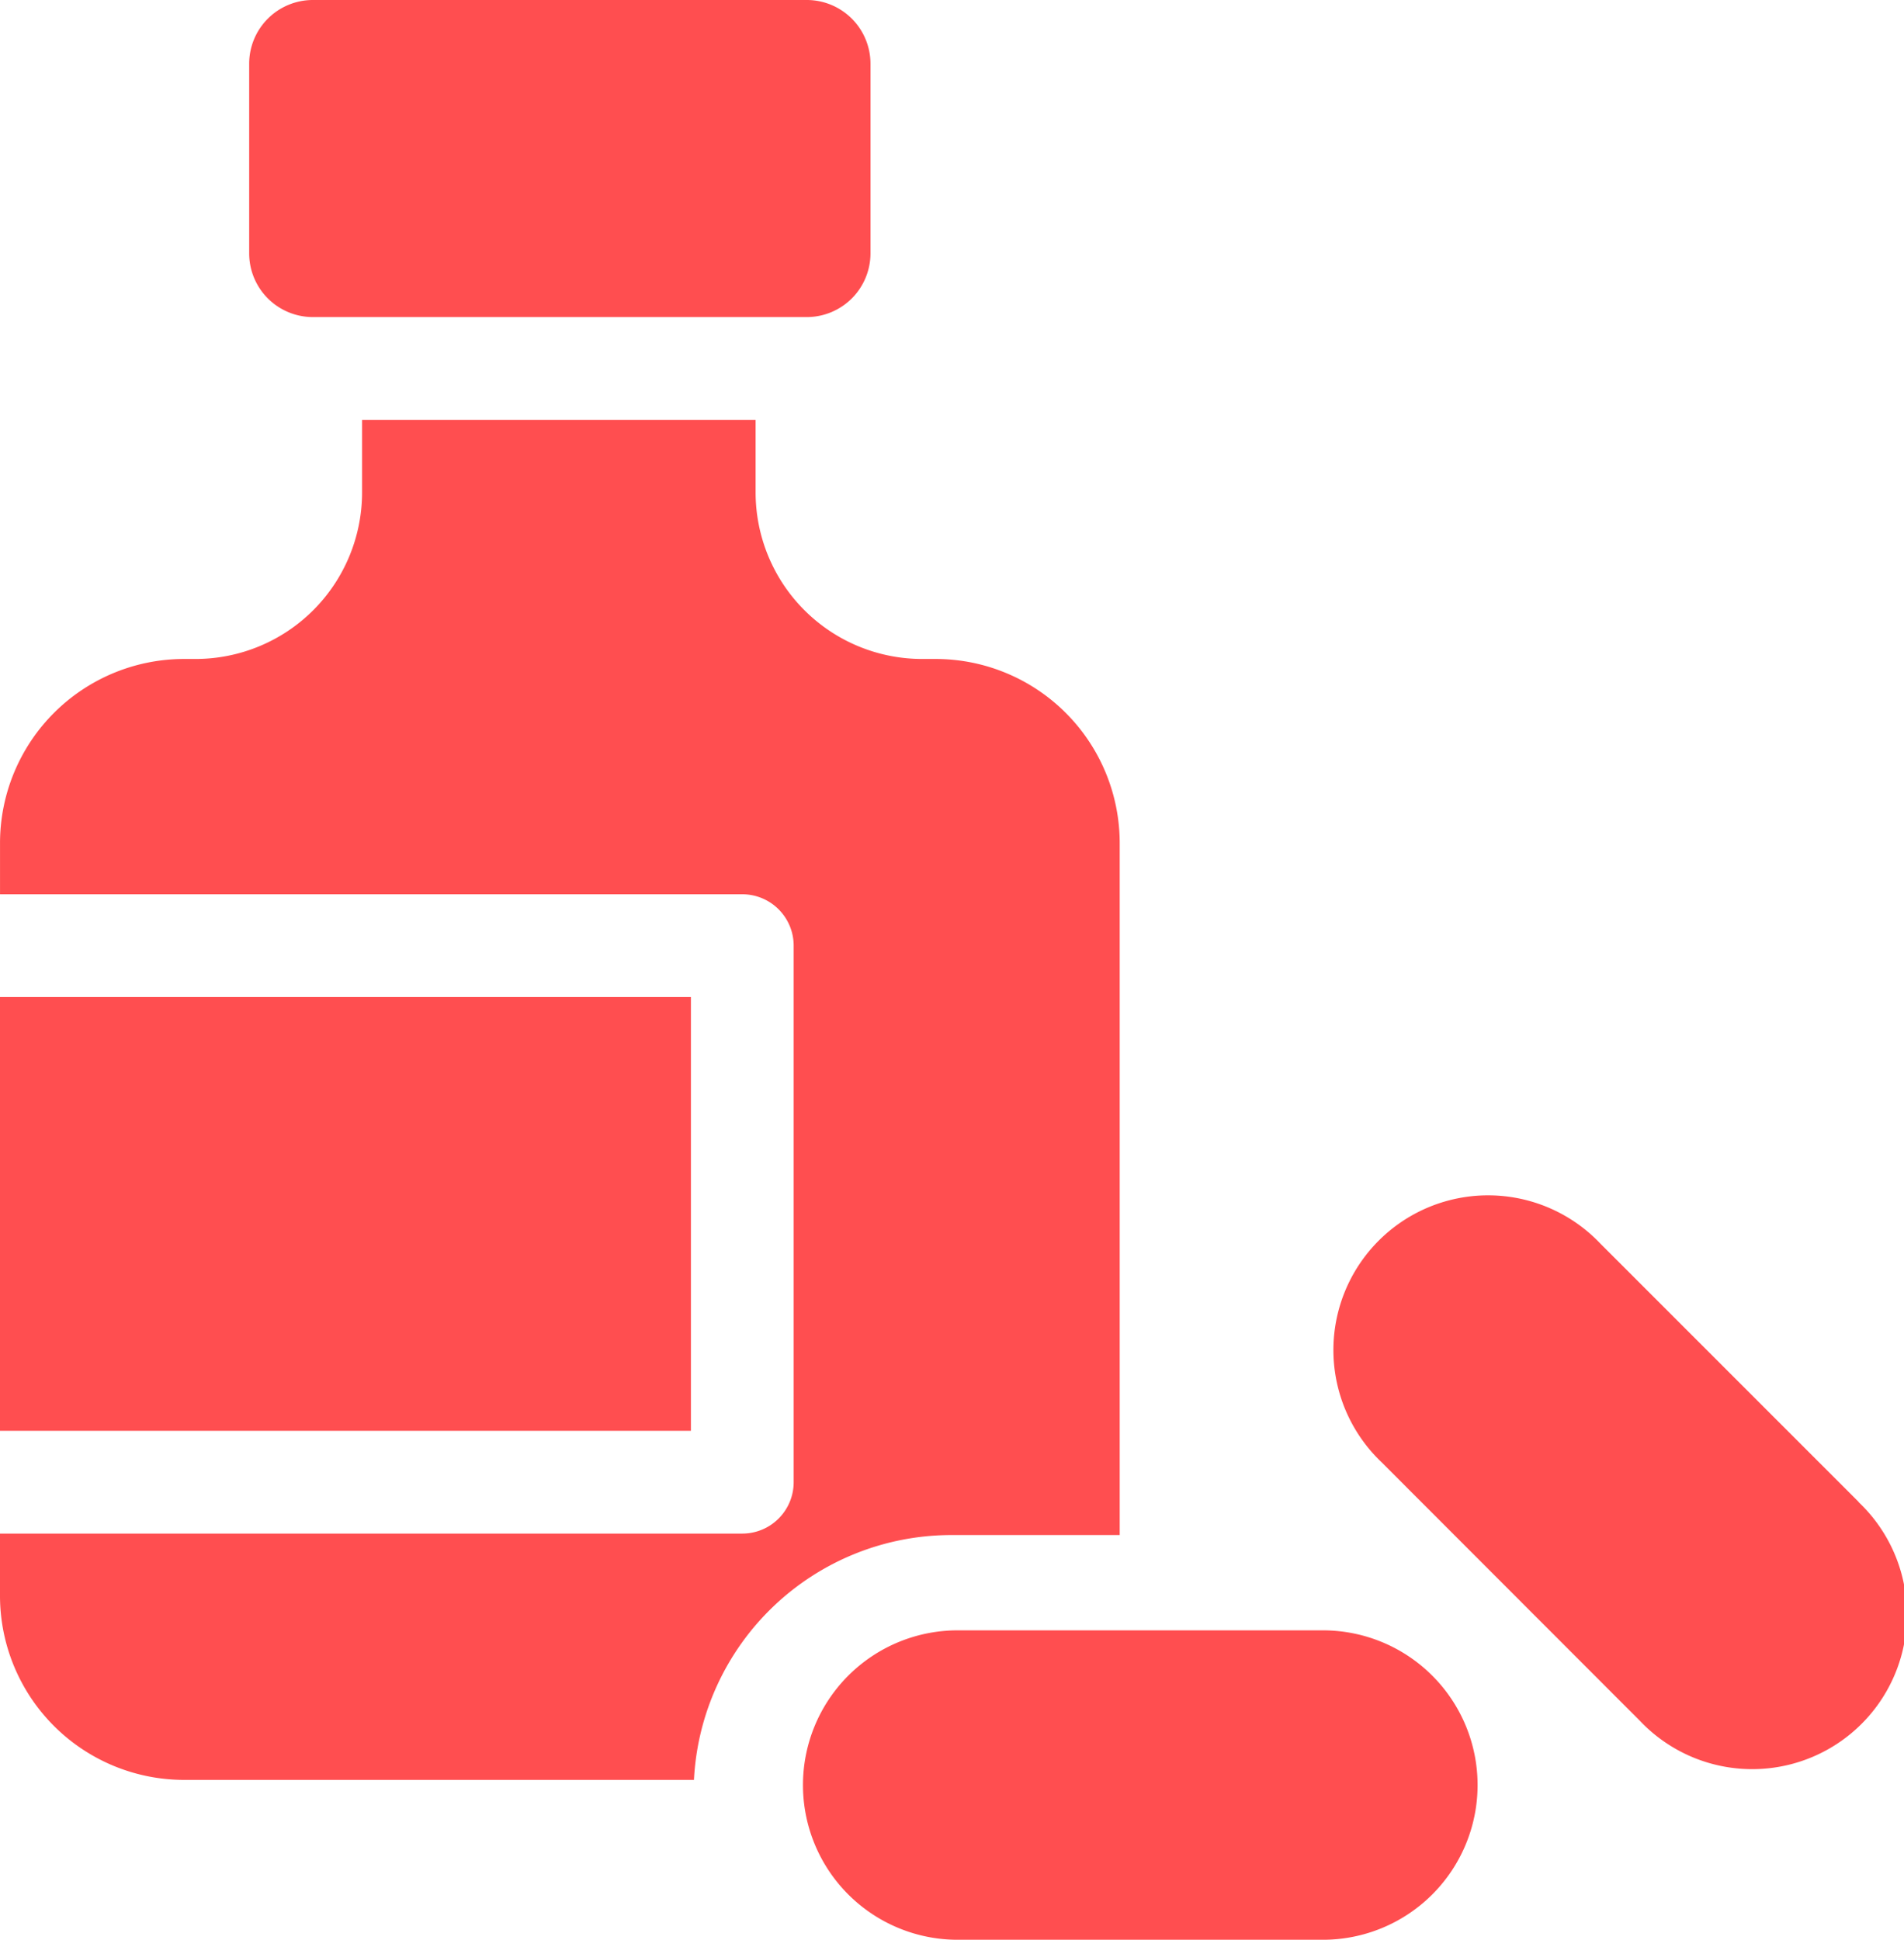
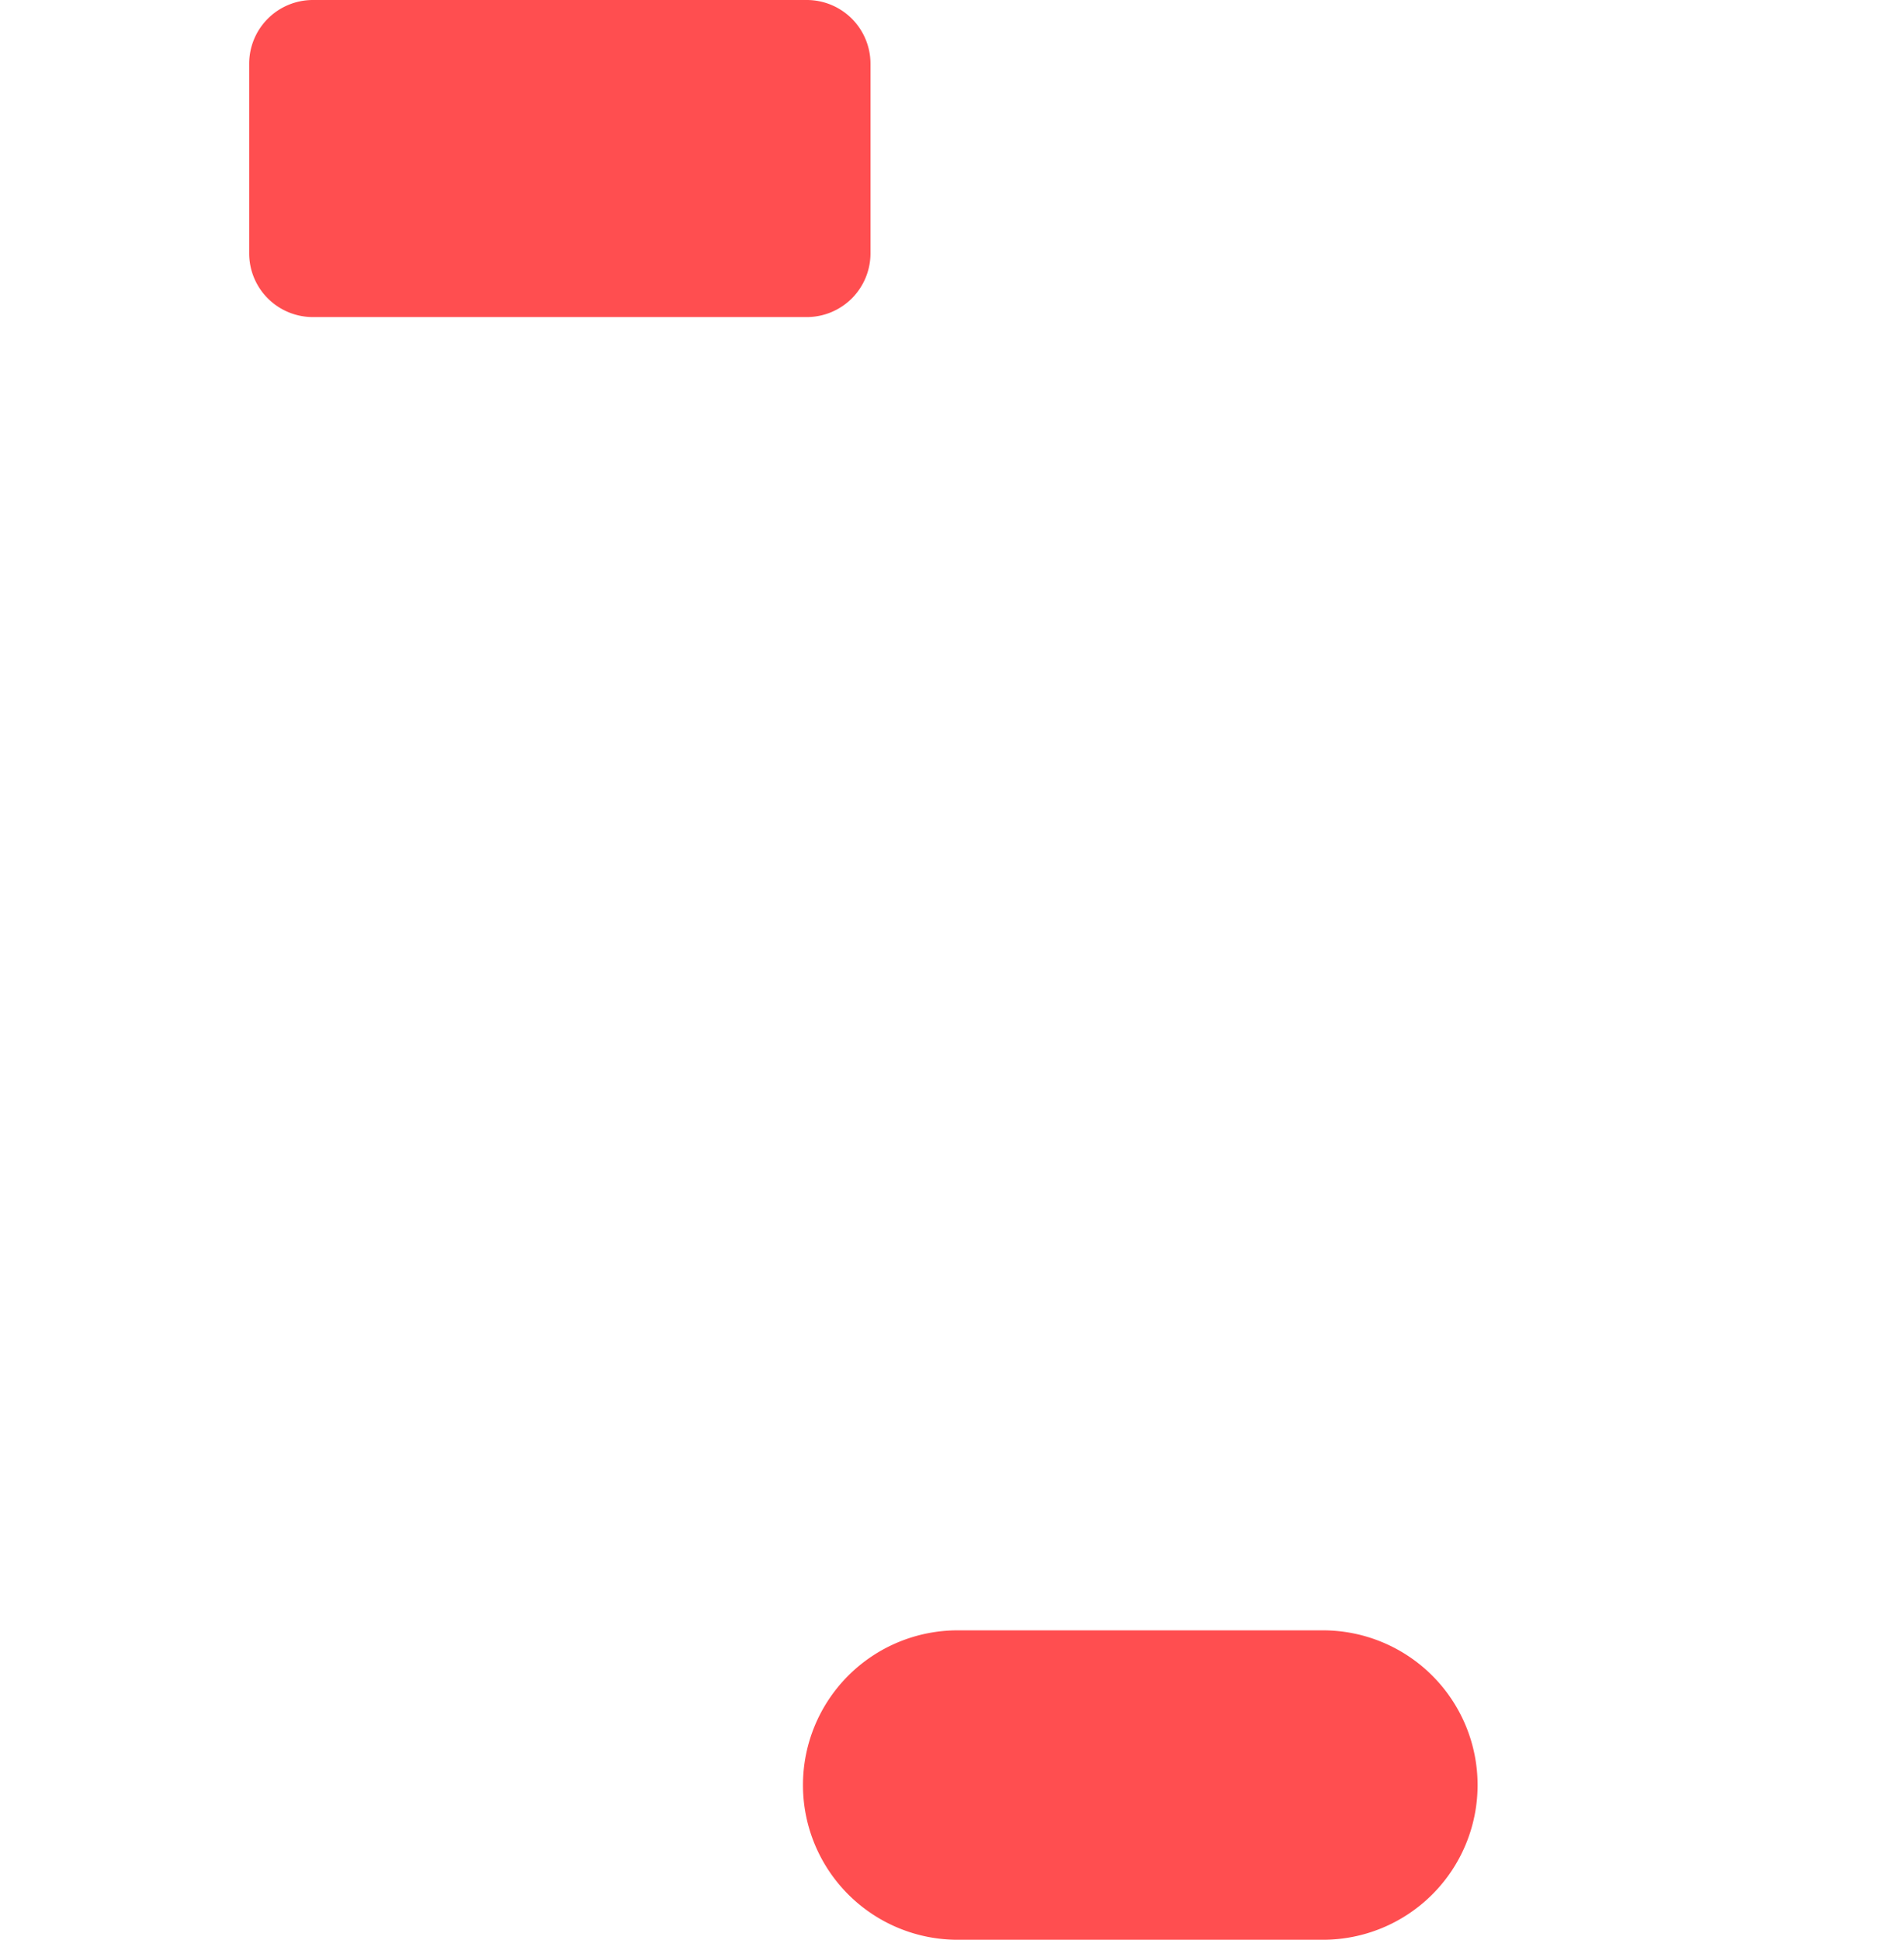
<svg xmlns="http://www.w3.org/2000/svg" viewBox="0 0 82.708 84.252">
  <defs>
    <style>.a{fill:#ff4e50;}</style>
  </defs>
  <g transform="translate(-2772 11172)">
    <g transform="translate(2772 -11172)">
      <path class="a" d="M73.218,13.772H94.7a2.768,2.768,0,0,0,2.757-2.765V2.765A2.768,2.768,0,0,0,94.7,0H73.233a2.768,2.768,0,0,0-2.765,2.765v8.243A2.768,2.768,0,0,0,73.218,13.772Z" transform="translate(-59.644)" />
-       <path class="a" d="M53.332,159.253V129.189a8,8,0,0,0-7.988-7.988h-.6a7.236,7.236,0,0,1-7.228-7.228v-3.159H20.421v3.159a7.236,7.236,0,0,1-7.228,7.228h-.511a8,8,0,0,0-7.988,7.988v2.232H36.937a2.232,2.232,0,0,1,2.232,2.232v23.305a2.232,2.232,0,0,1-2.232,2.232H4.693V161.9a8,8,0,0,0,7.988,7.988H34.838a11.2,11.2,0,0,1,11.169-10.635h7.325Z" transform="translate(-4.693 -92.579)" />
-       <rect class="a" width="30.013" height="18.841" transform="translate(0 43.306)" />
-       <path class="a" d="M380.152,329.493l-11.218-11.218a6.72,6.72,0,1,0-9.5,9.5L370.649,339a6.72,6.72,0,1,0,9.5-9.5Z" transform="translate(-299.413 -264.257)" />
      <path class="a" d="M239.24,430.327H223.376a6.72,6.72,0,0,0,0,13.44h15.865a6.72,6.72,0,0,0,0-13.44Z" transform="translate(-181.776 -359.514)" />
    </g>
  </g>
</svg>